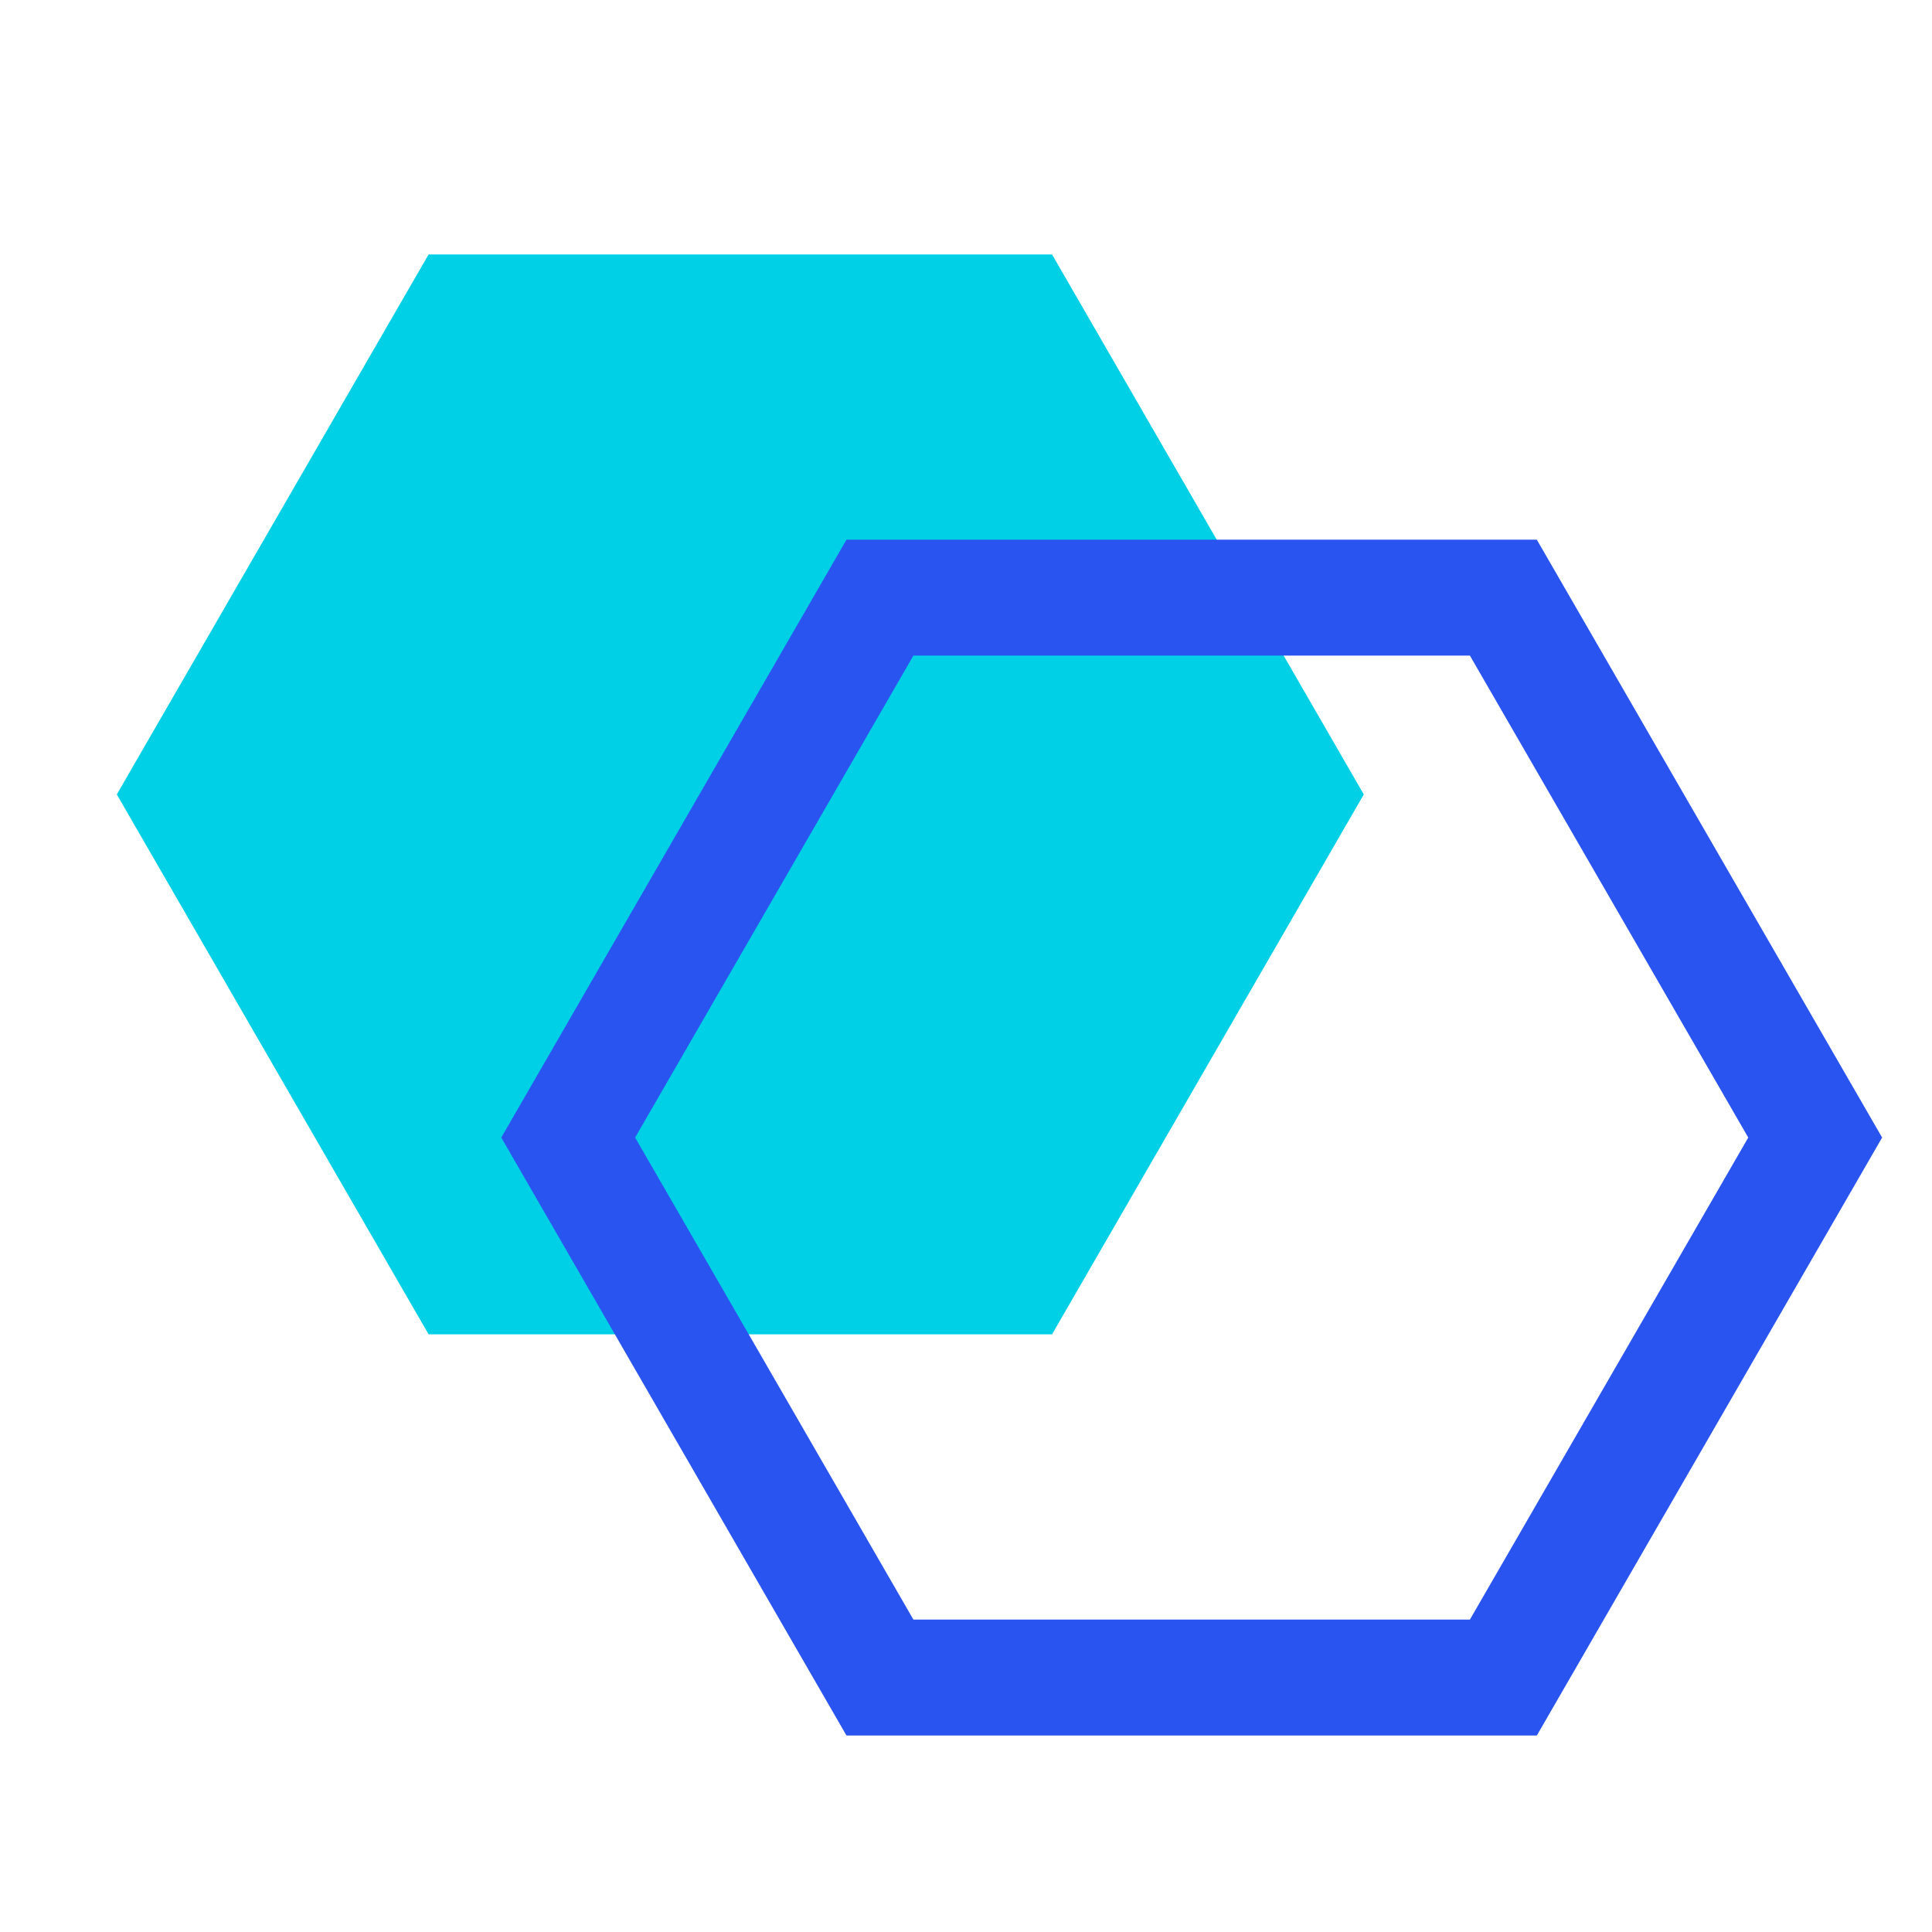
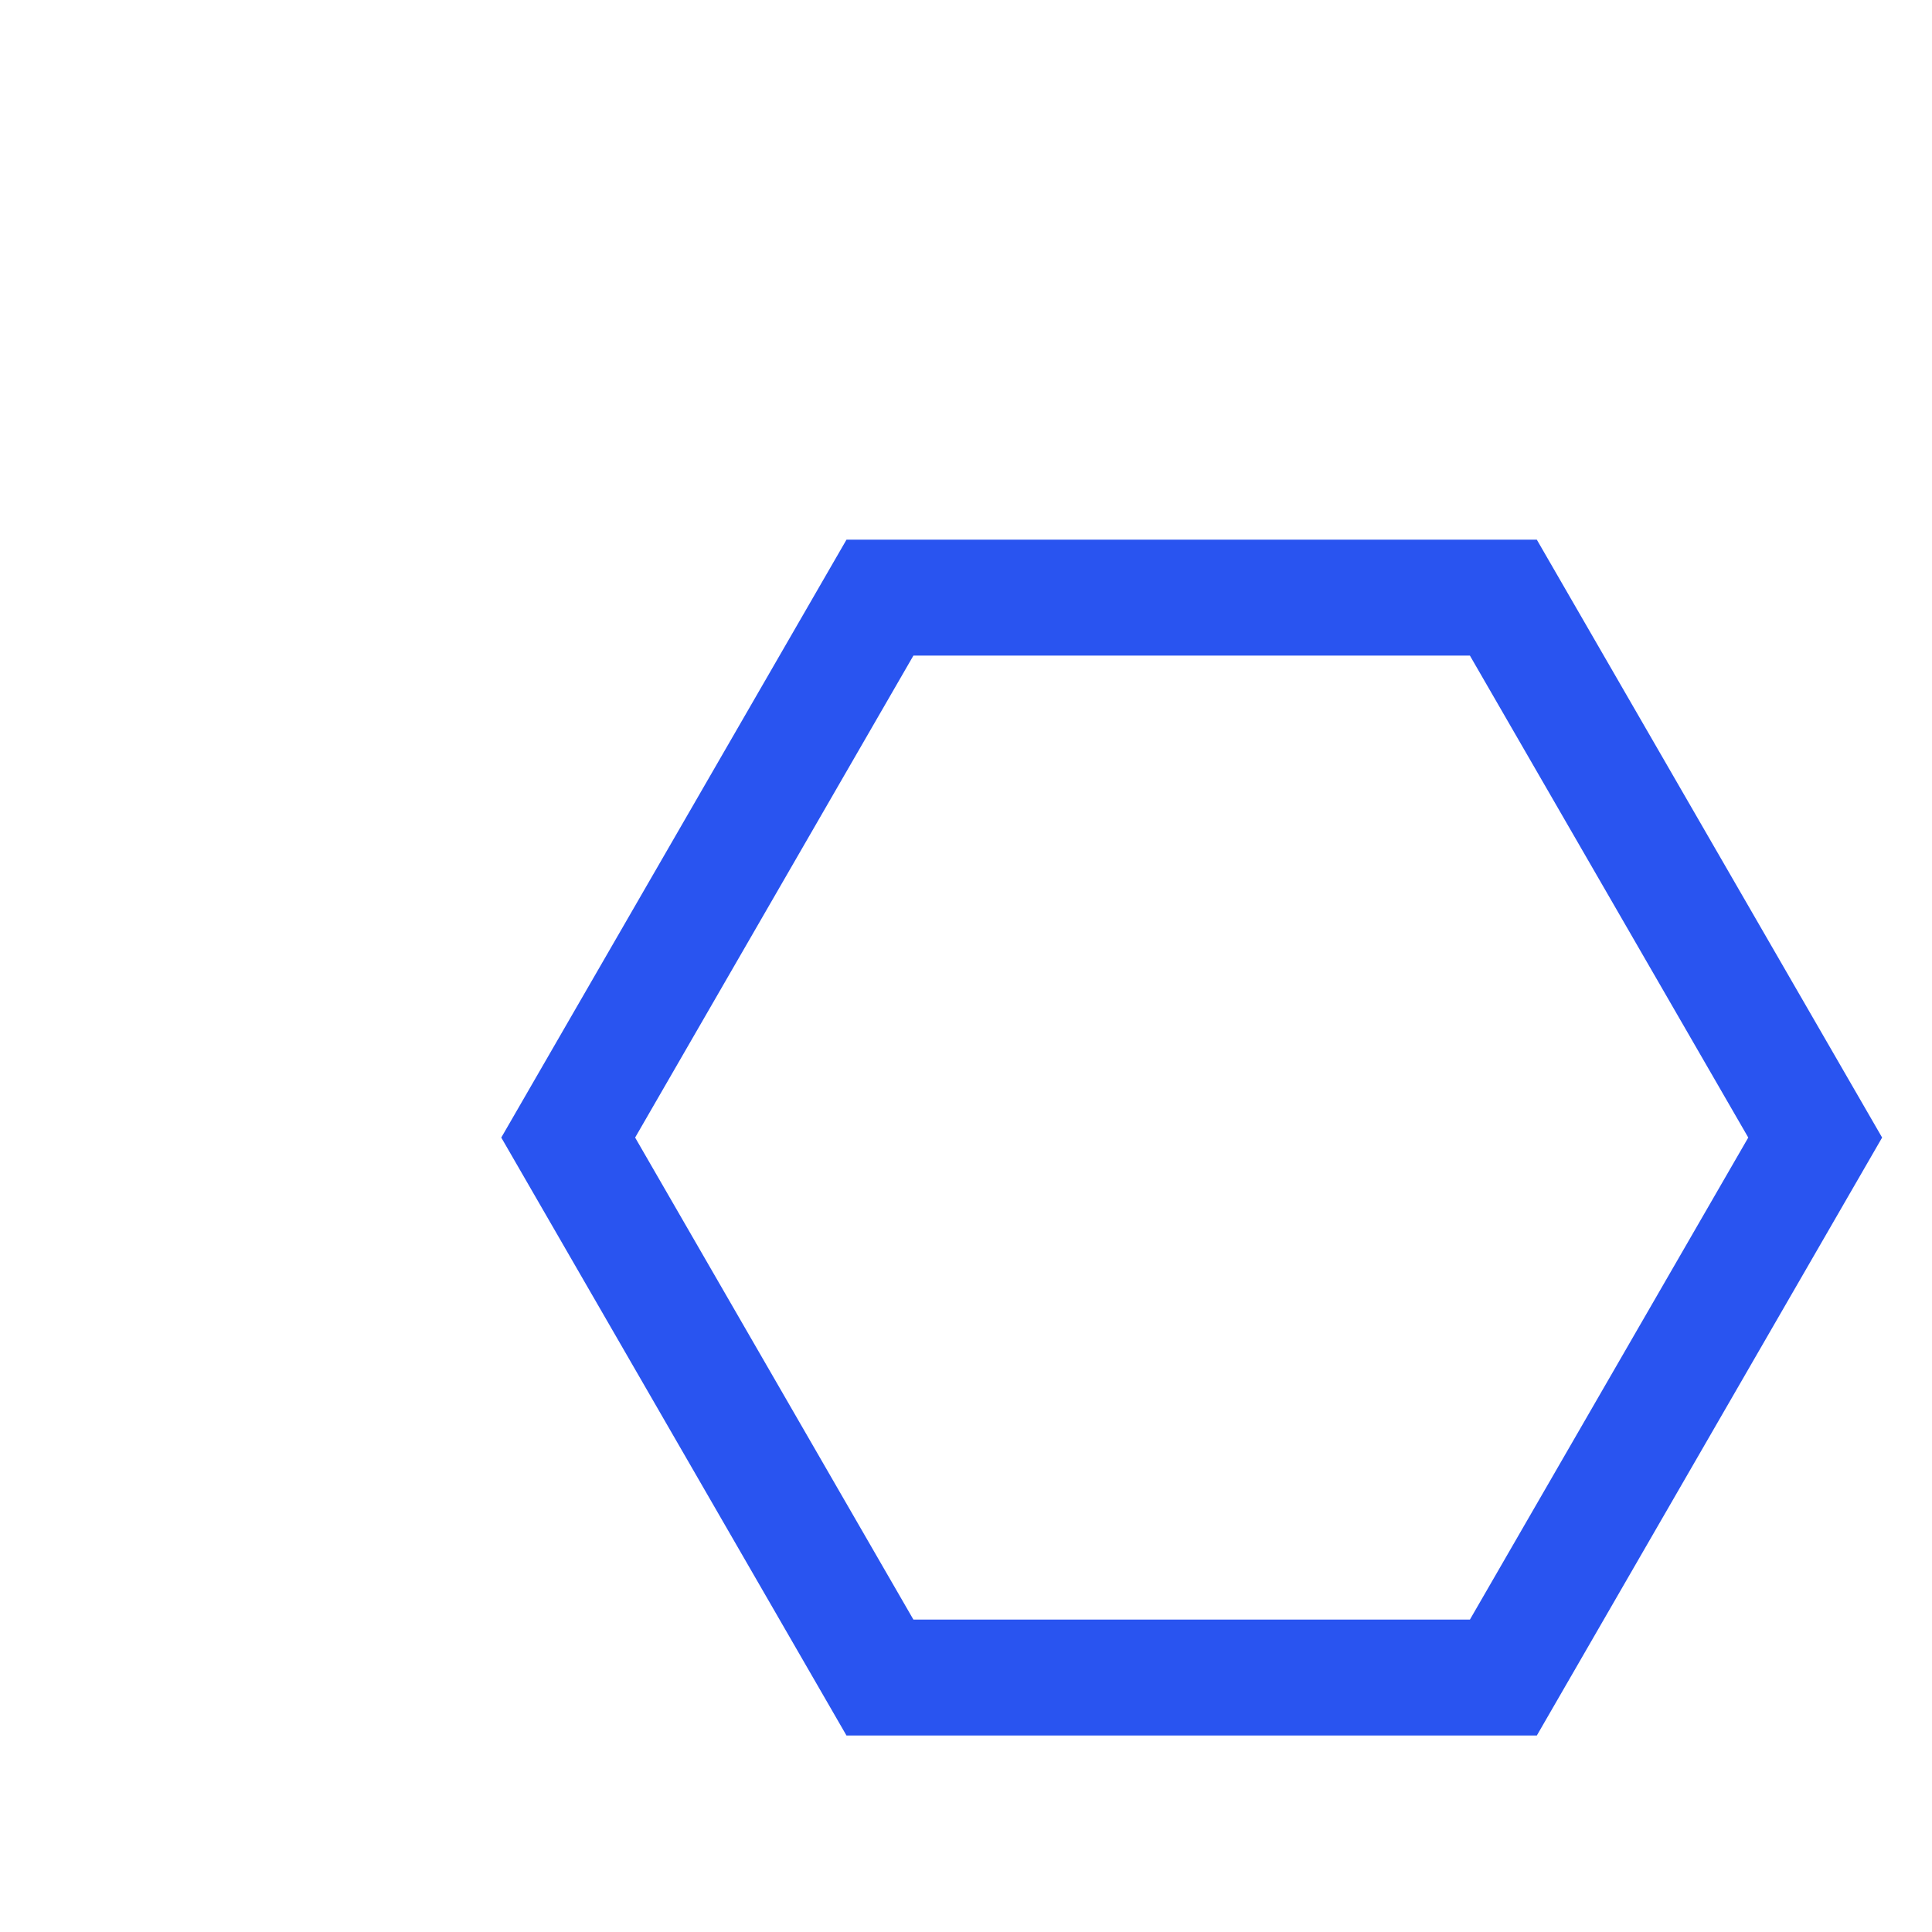
<svg xmlns="http://www.w3.org/2000/svg" width="50" height="50" viewBox="0 0 50 50" fill="none">
-   <path d="M27.227 34.532H11.092L3.023 20.56L11.092 6.585H27.227L35.295 20.56L27.227 34.532Z" fill="#00D0E6" />
  <path d="M38.907 43.415H22.773L14.705 29.44L22.773 15.467H38.907L46.977 29.44L38.907 43.415Z" stroke="#2954F0" stroke-width="3" stroke-miterlimit="10" />
</svg>